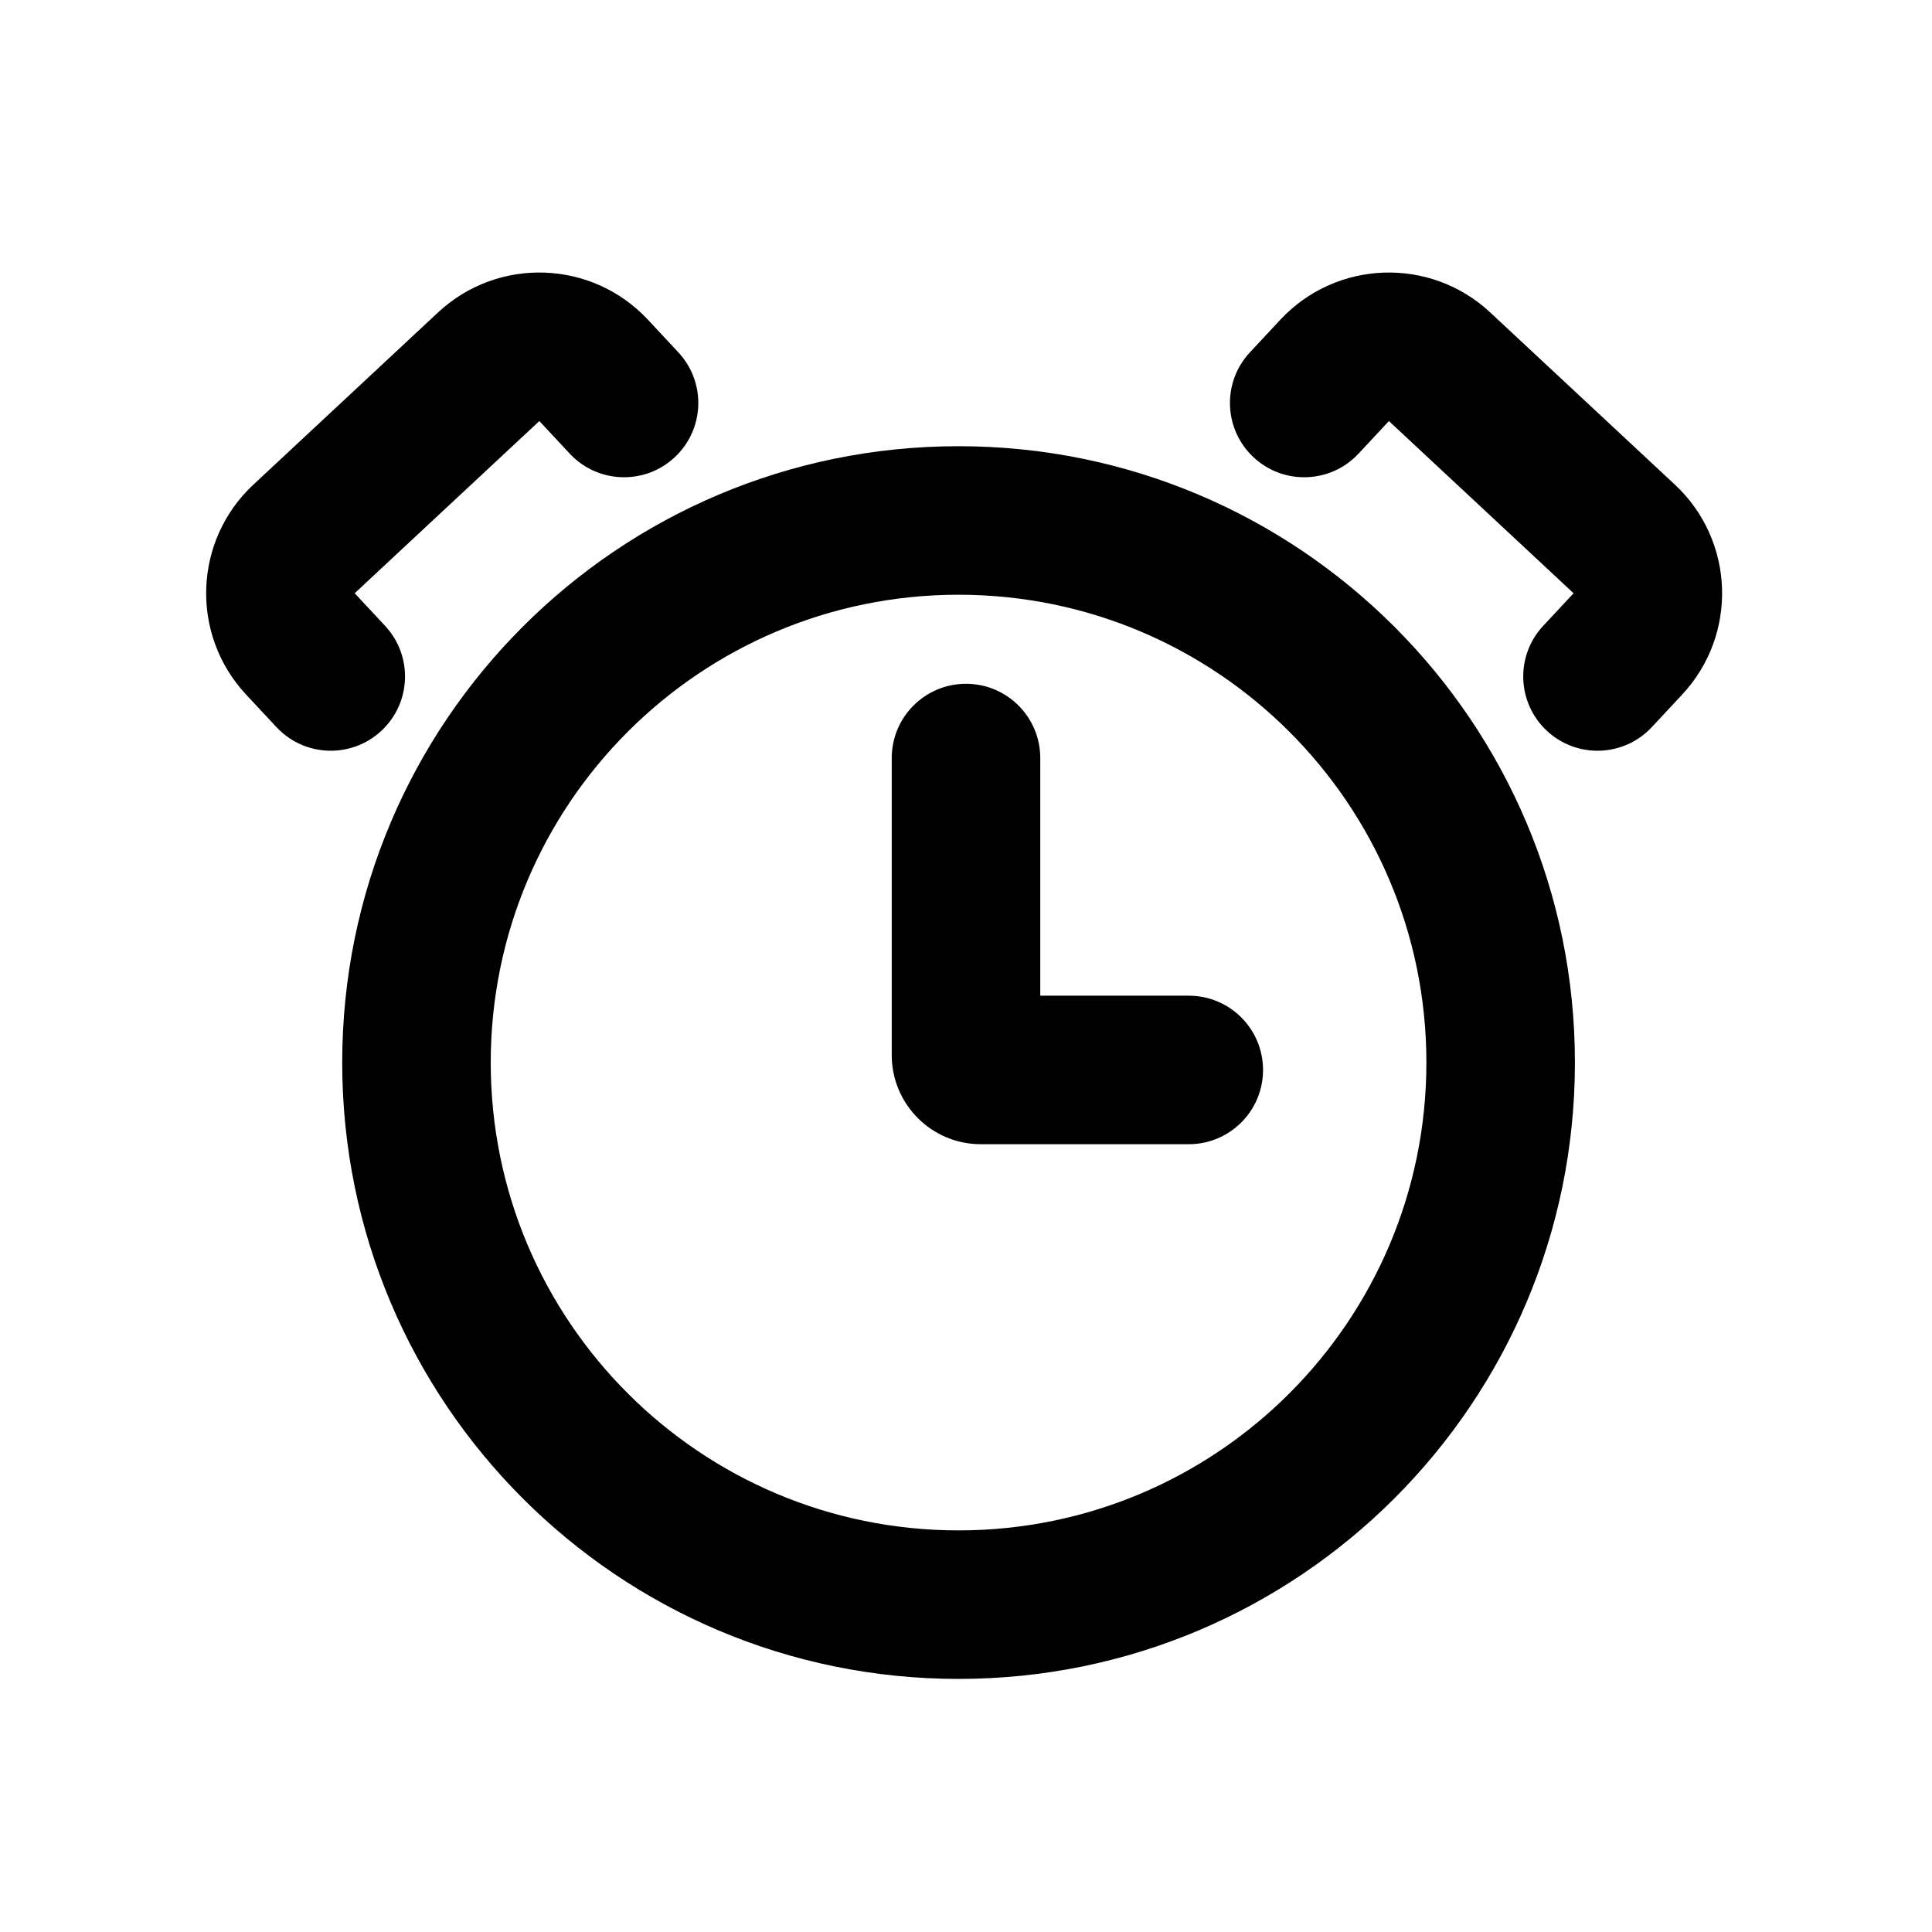
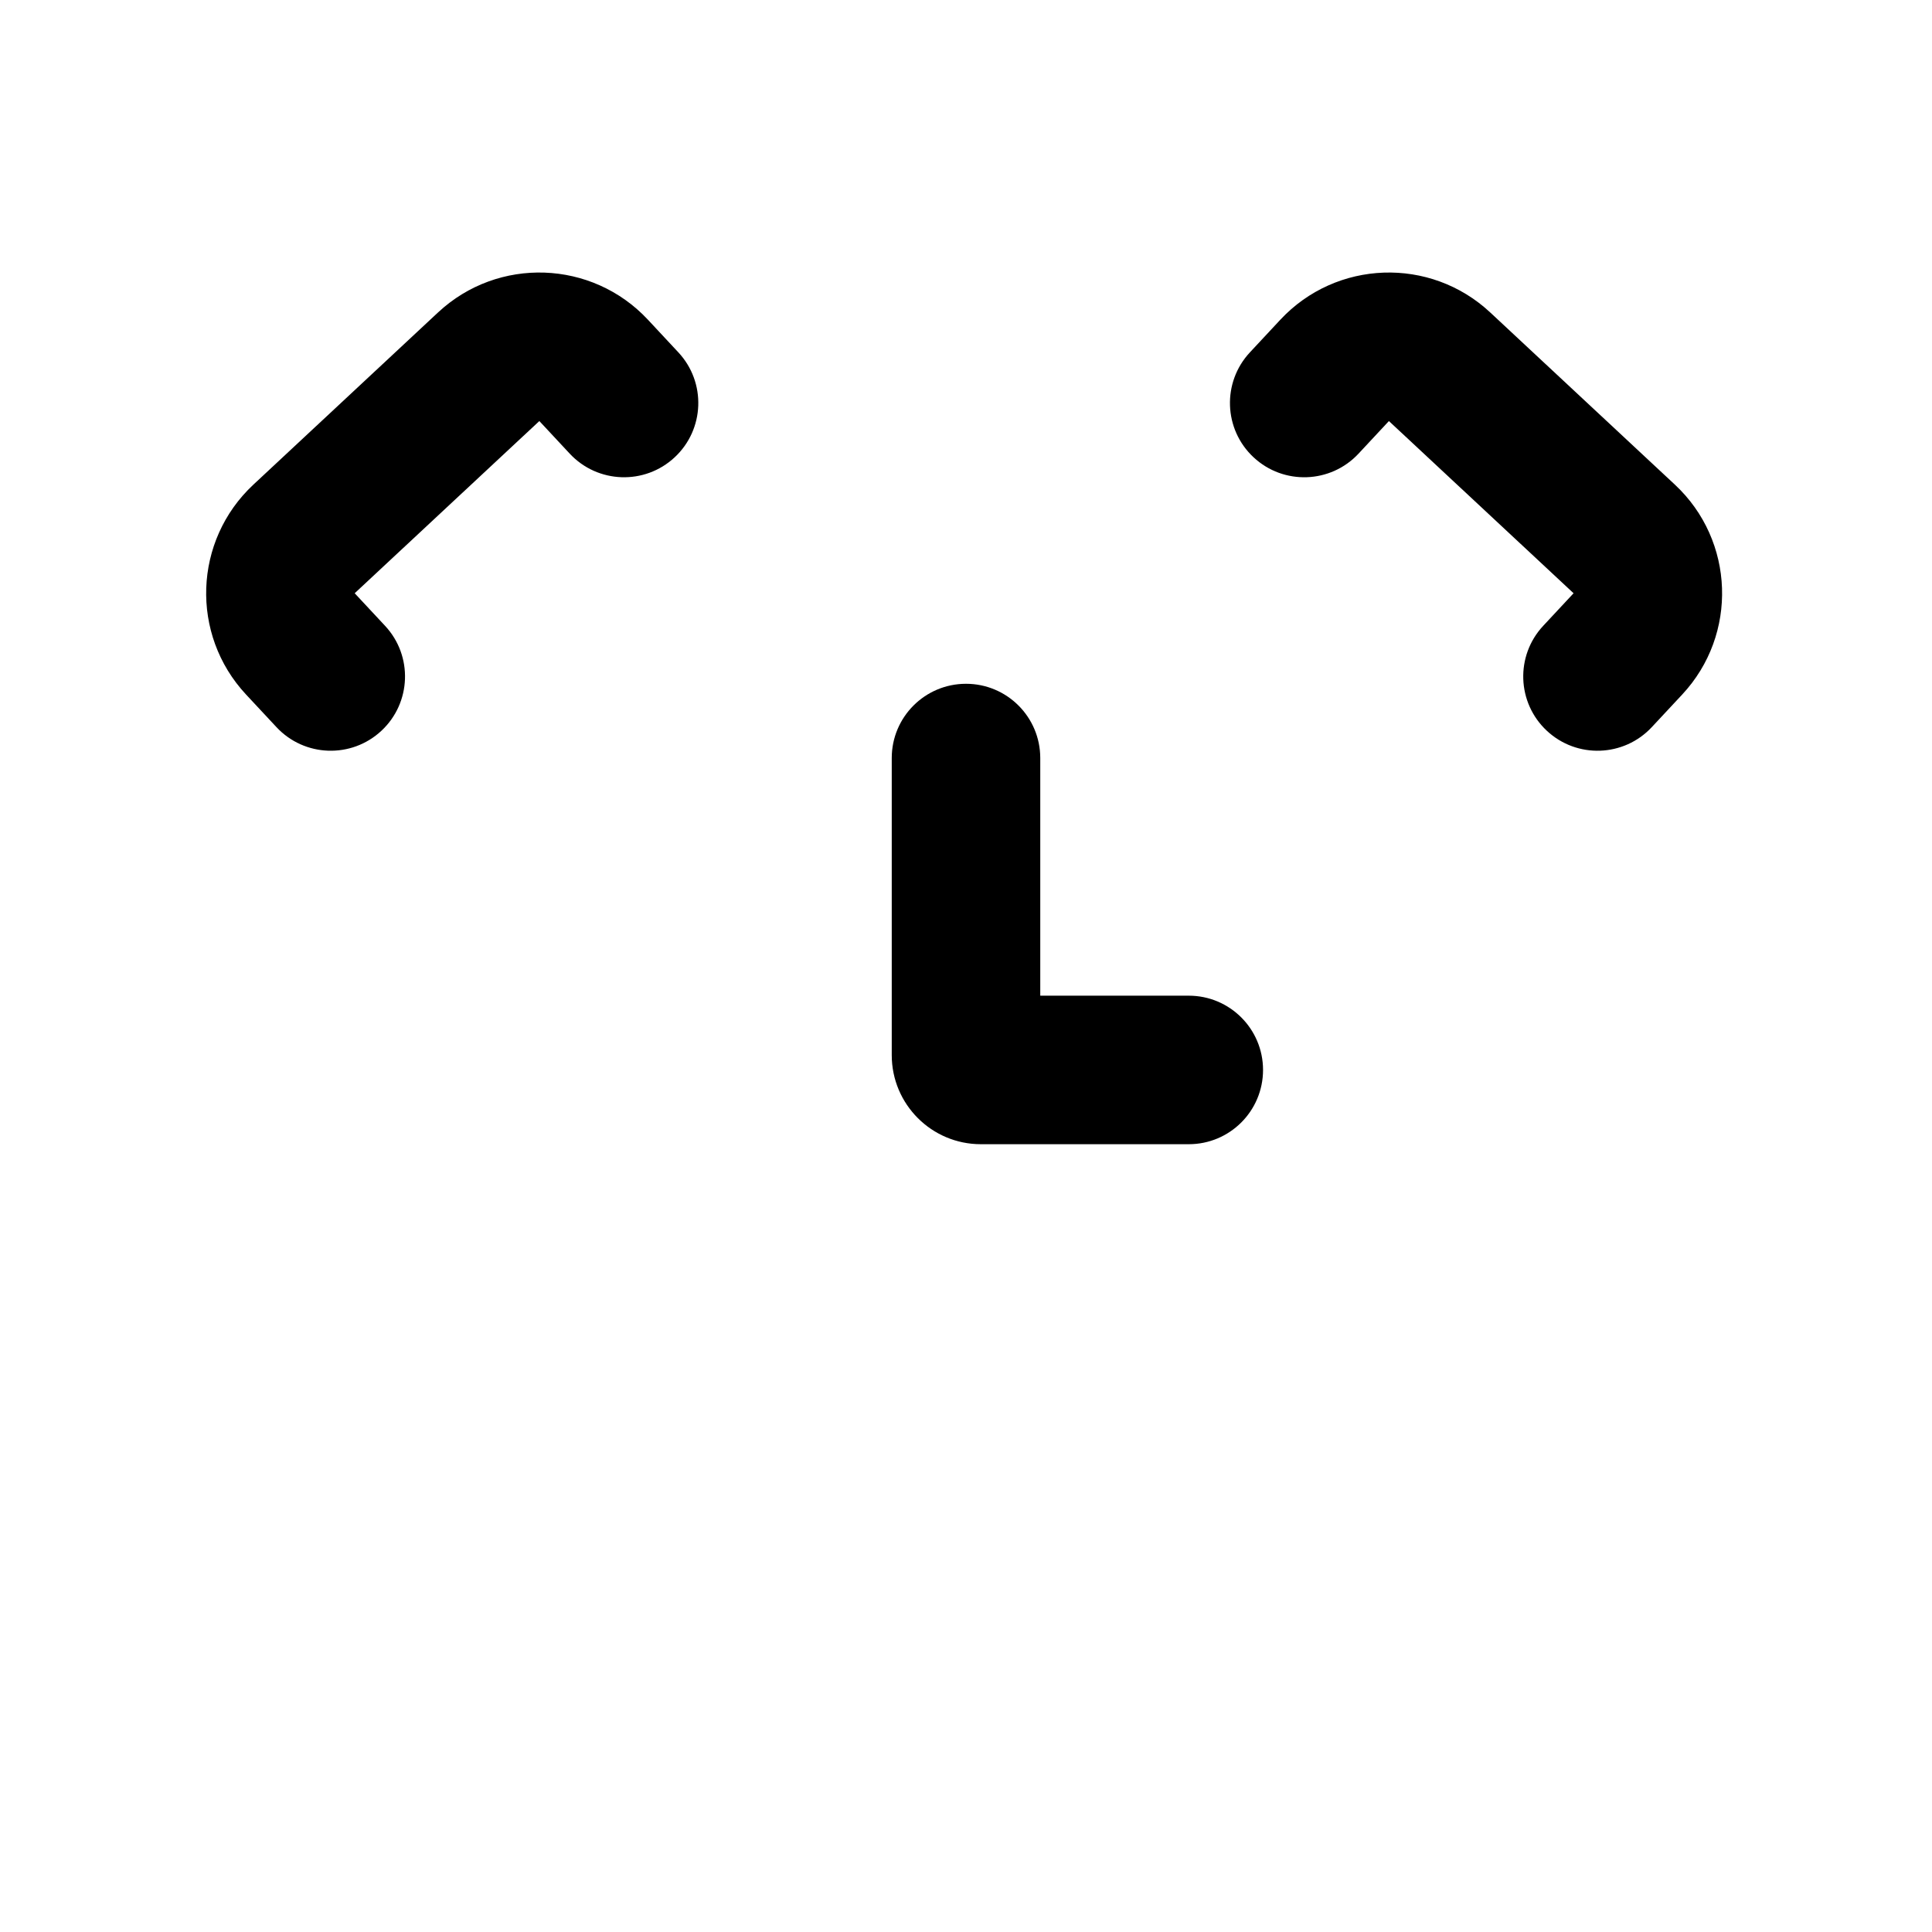
<svg xmlns="http://www.w3.org/2000/svg" fill="#000000" width="800px" height="800px" version="1.1" viewBox="144 144 512 512">
  <g>
    <path d="m400 325.21c10.867 0 19.68 8.812 19.68 19.68v62.977h39.359c10.867 0 19.68 8.812 19.68 19.68 0 10.867-8.812 19.68-19.68 19.68h-55.105c-13.043 0-23.613-10.574-23.613-23.617v-78.719c0-10.867 8.809-19.68 19.68-19.68z" fill-rule="evenodd" />
    <path d="m538.92 226.8c-15.898-14.828-40.805-13.957-55.629 1.941l-8.051 8.637c-7.414 7.949-6.981 20.402 0.969 27.812 7.949 7.414 20.402 6.981 27.816-0.969l8.051-8.637 48.938 45.633-8.051 8.637c-7.414 7.949-6.981 20.402 0.973 27.812 7.945 7.414 20.398 6.981 27.809-0.969l8.055-8.637c14.828-15.898 13.957-40.805-1.941-55.629z" />
    <path d="m209.21 328.06c-14.828-15.898-13.957-40.805 1.941-55.629l48.938-45.633c15.898-14.828 40.805-13.957 55.629 1.941l8.051 8.637c7.414 7.949 6.981 20.402-0.969 27.812-7.949 7.414-20.402 6.981-27.816-0.969l-8.051-8.637-48.938 45.633 8.055 8.637c7.41 7.949 6.977 20.402-0.973 27.812-7.949 7.414-20.402 6.981-27.816-0.969z" />
-     <path d="m398.03 588.93c90.211 0 163.34-73.129 163.34-163.34 0-90.211-73.133-163.34-163.34-163.34-90.215 0-163.34 73.133-163.34 163.34 0 90.215 73.129 163.34 163.34 163.34zm0-39.359c68.473 0 123.98-55.508 123.98-123.98 0-68.473-55.512-123.98-123.98-123.98-68.477 0-123.98 55.512-123.98 123.98 0 68.477 55.508 123.98 123.98 123.98z" fill-rule="evenodd" />
  </g>
</svg>